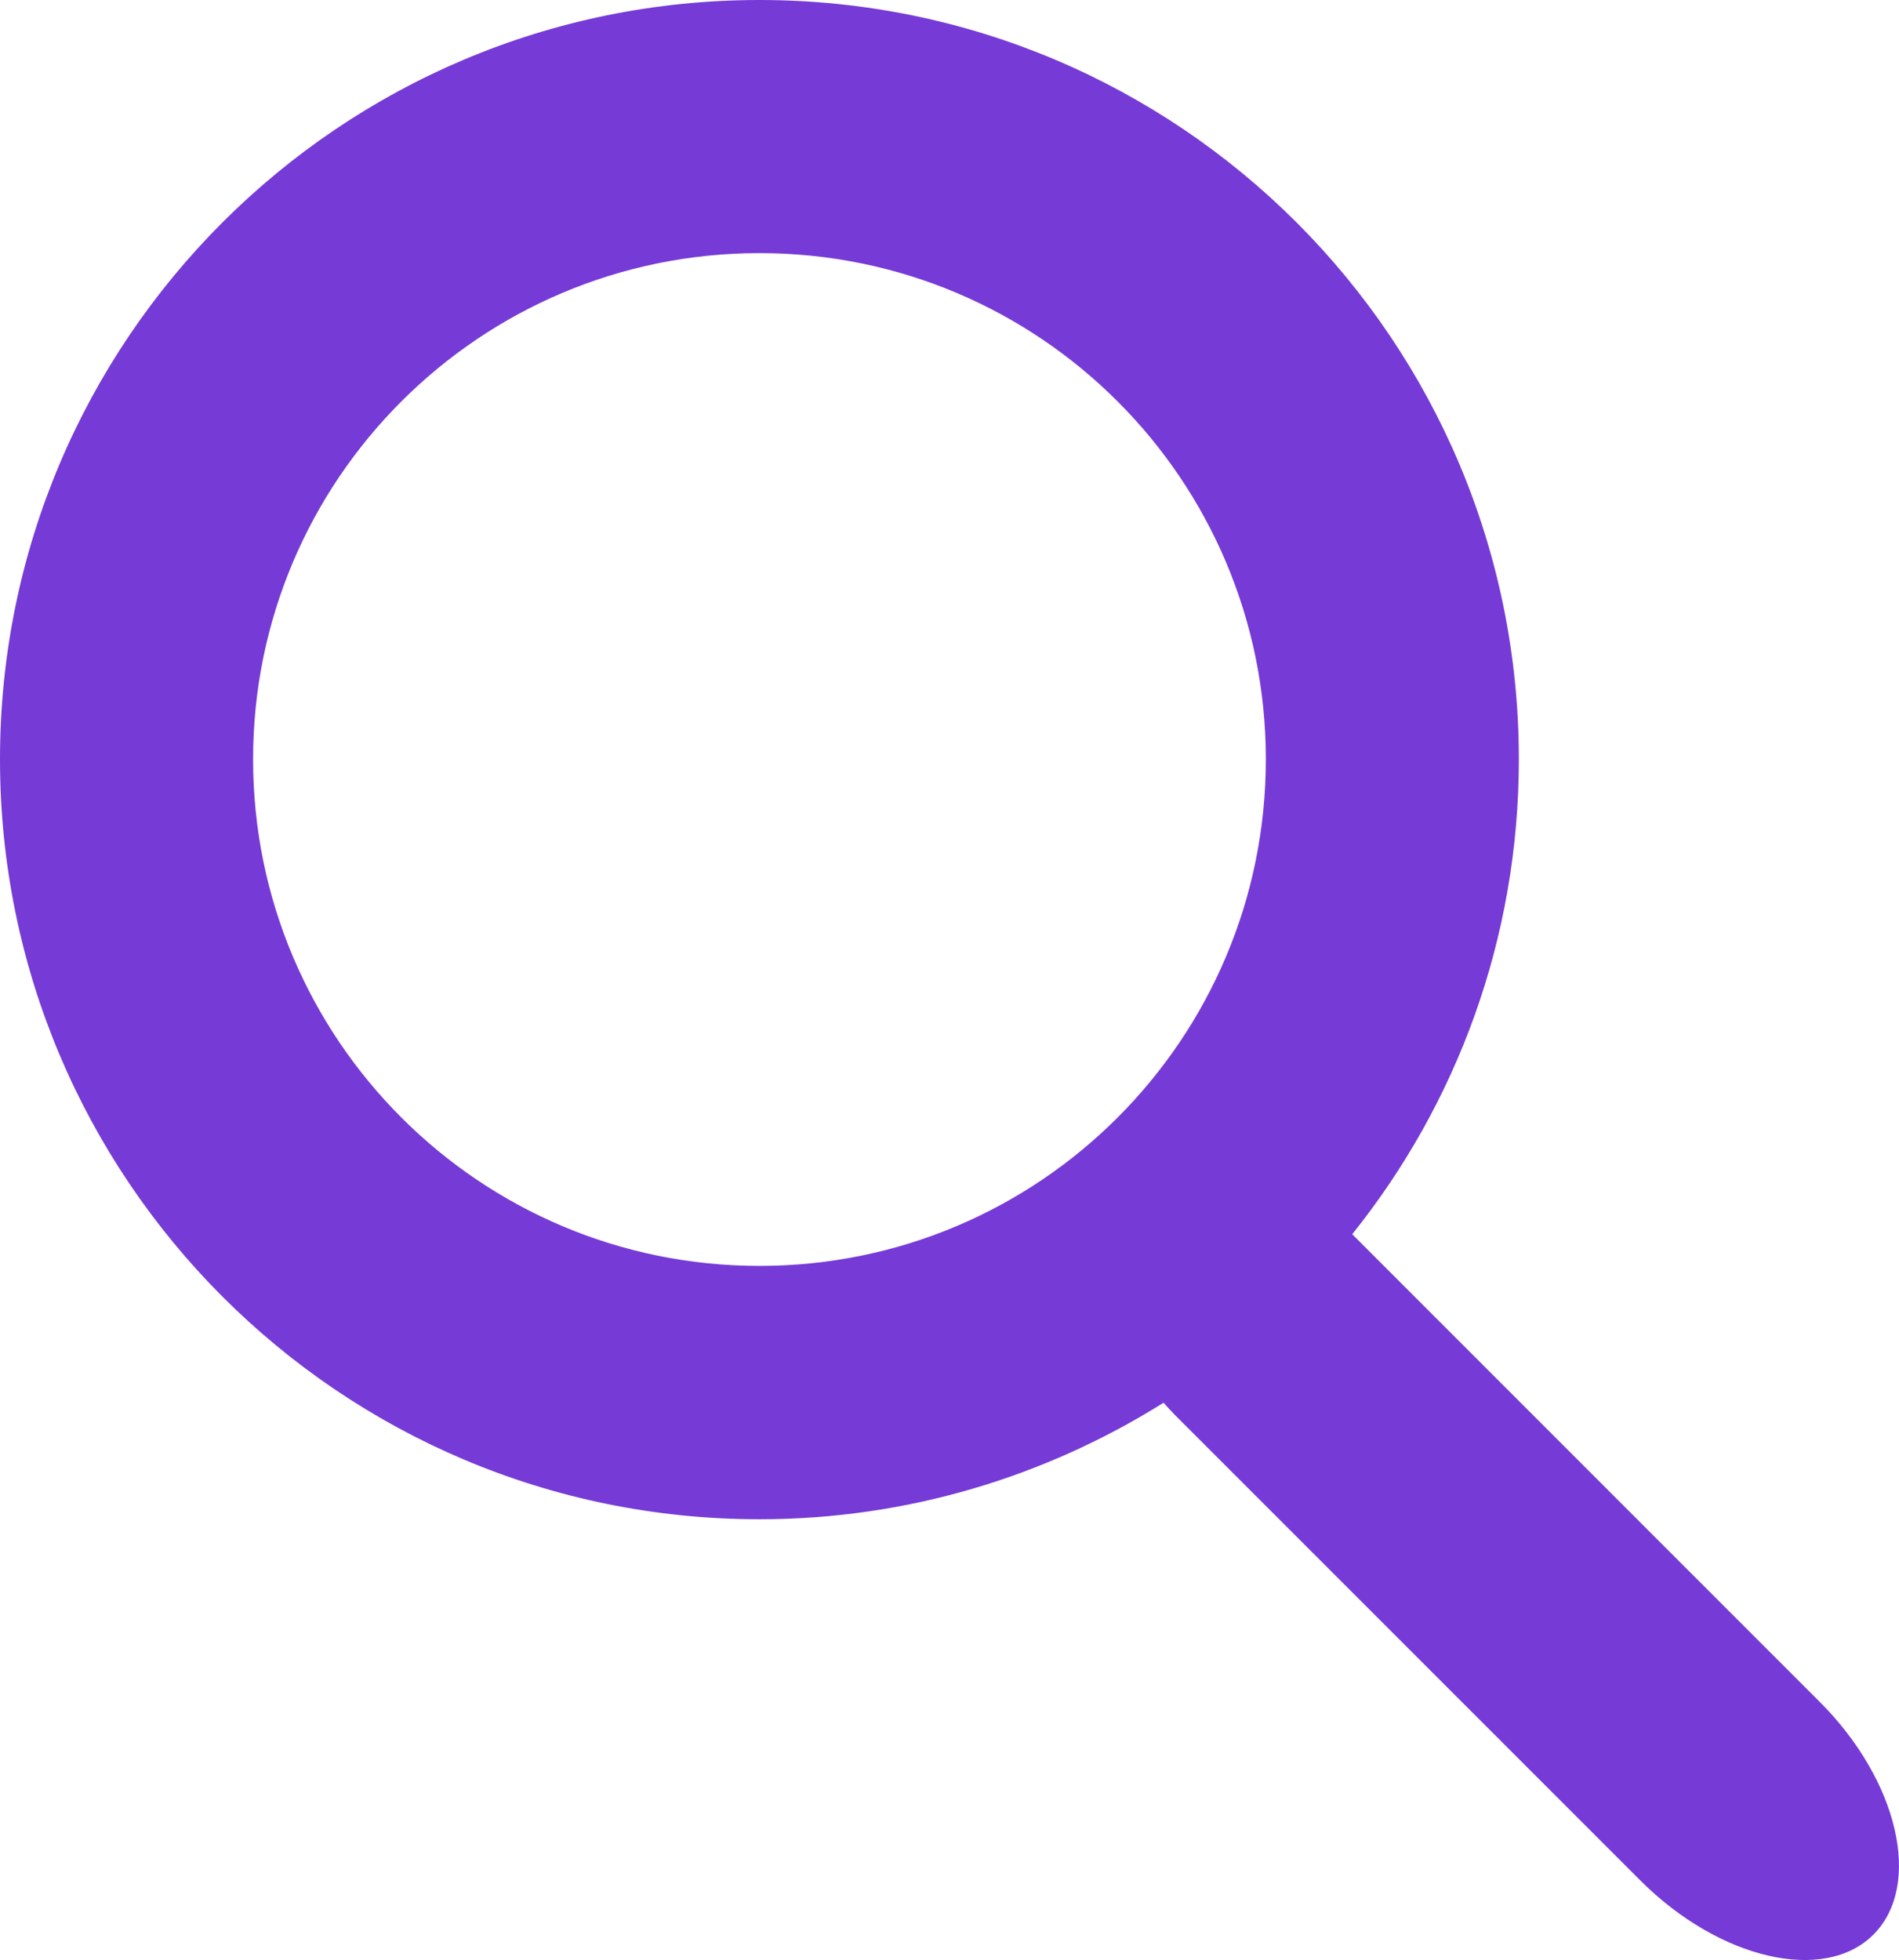
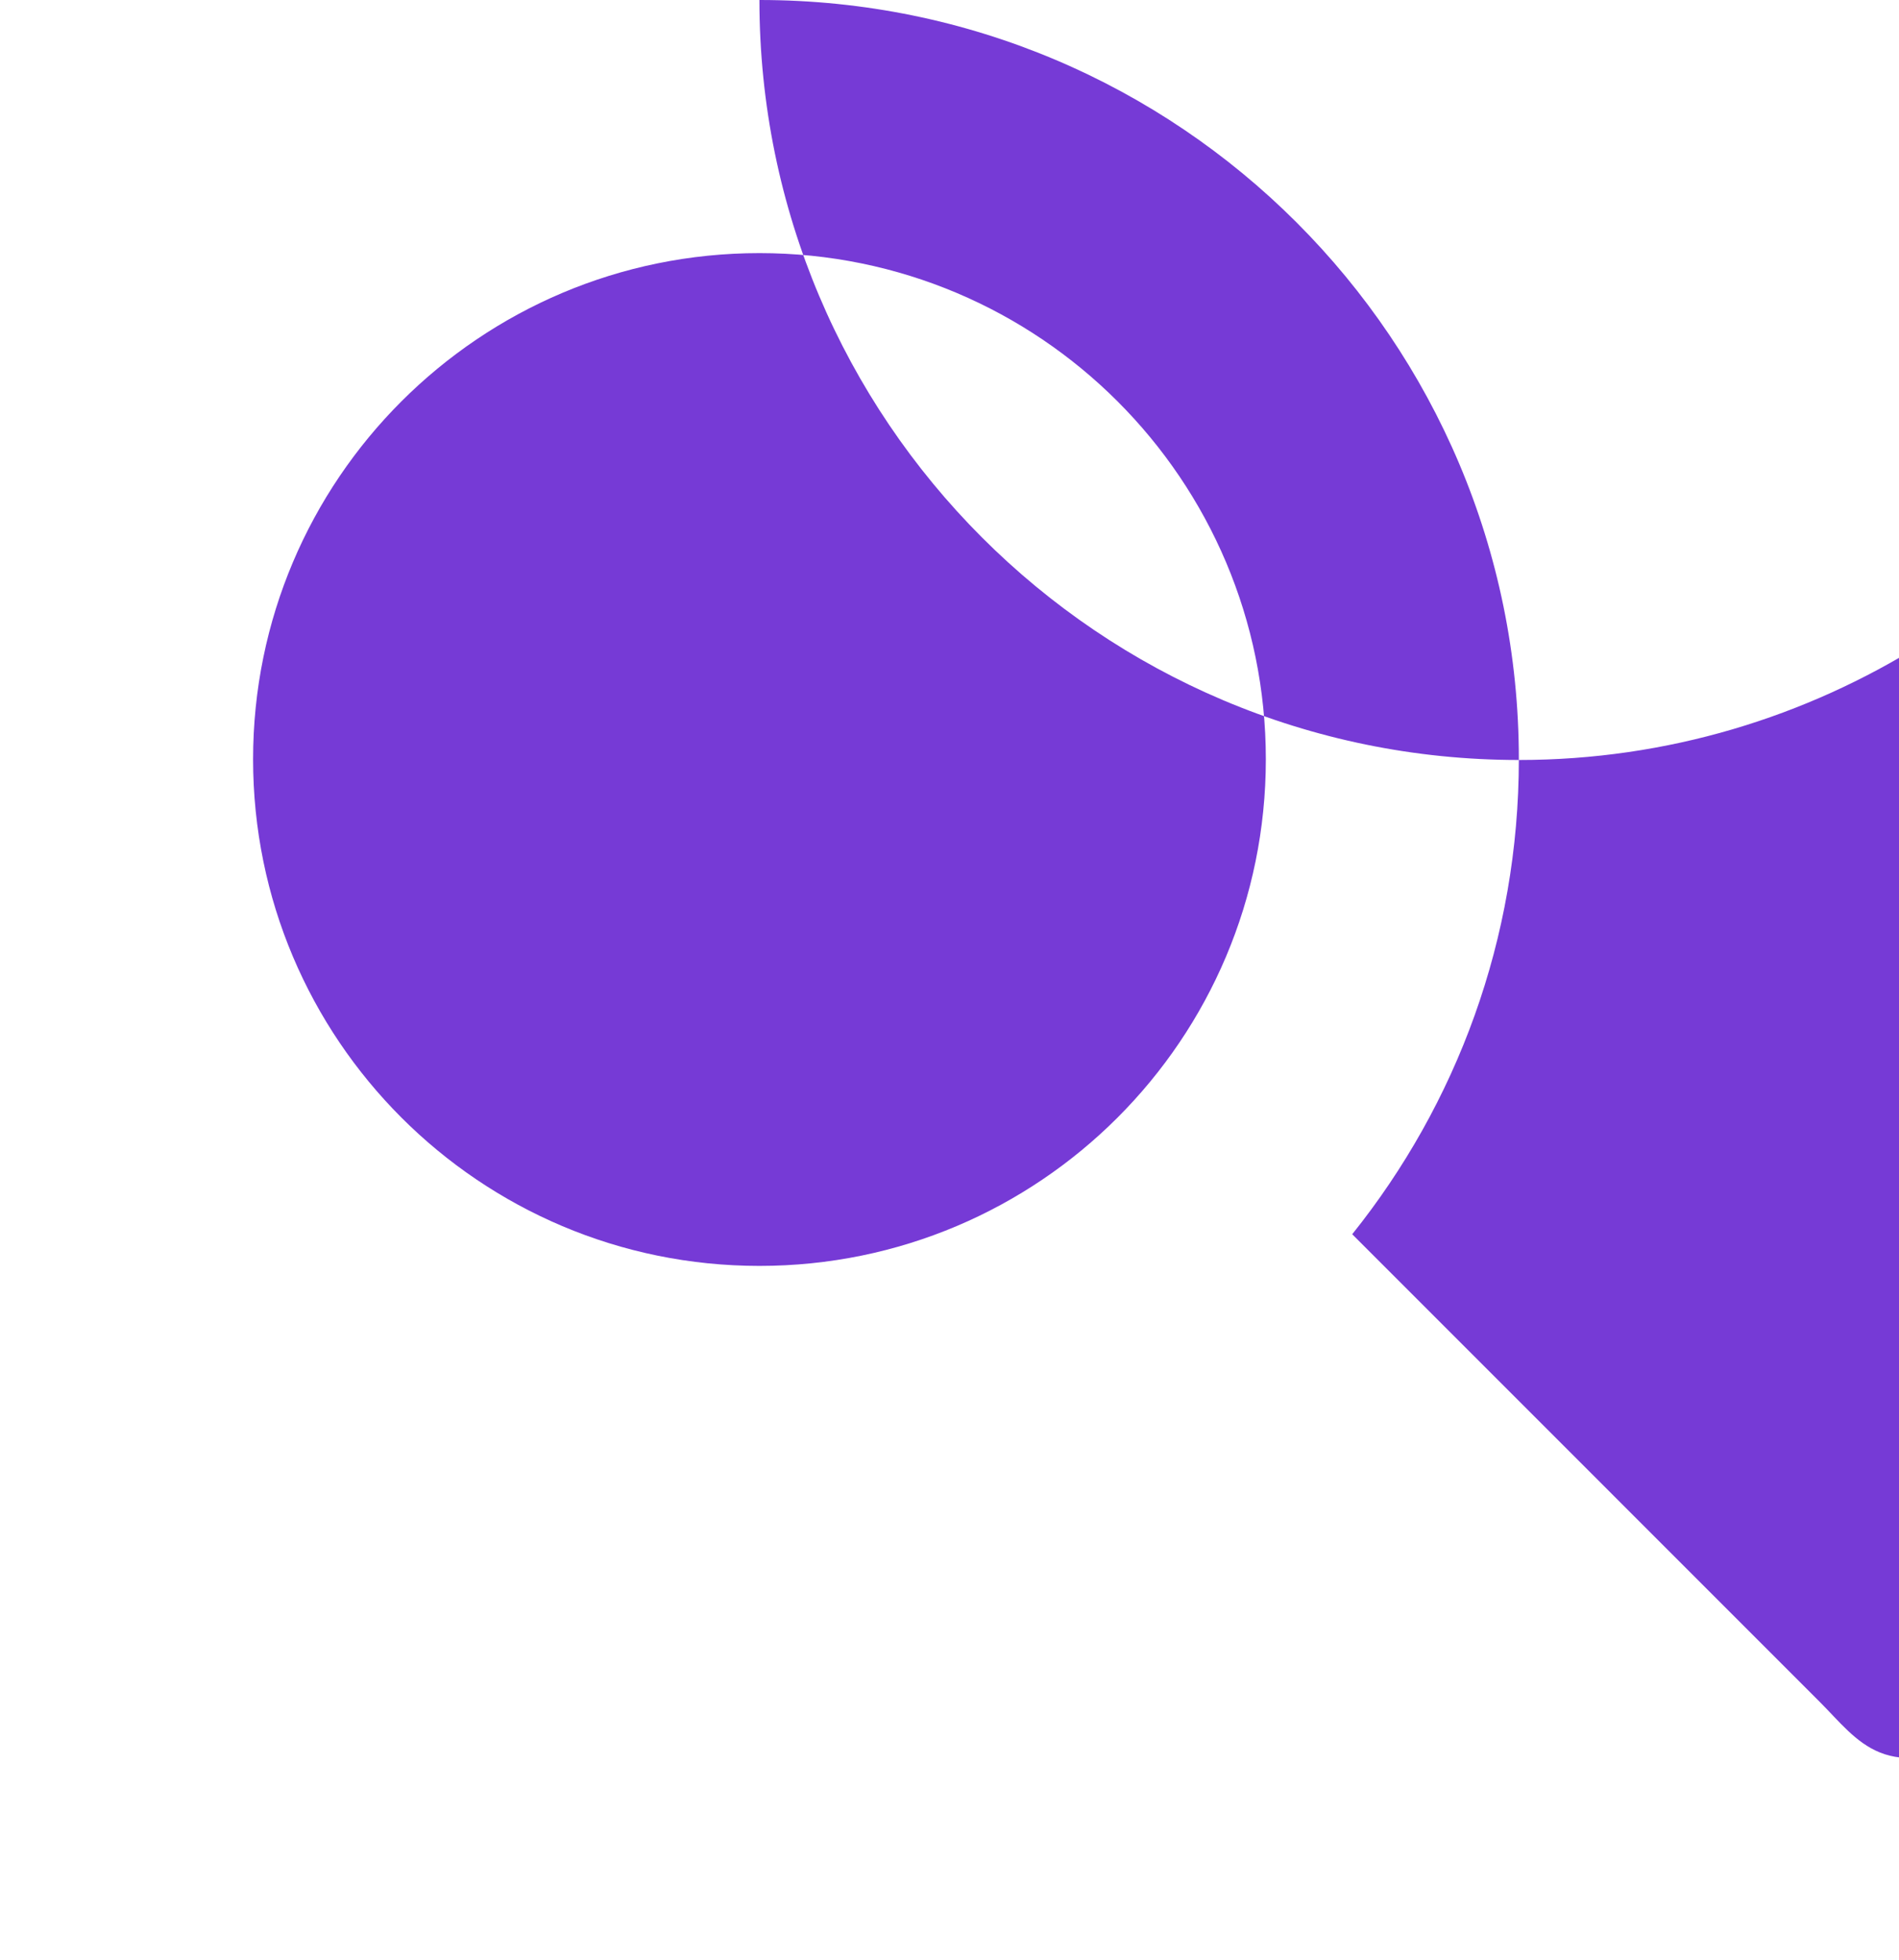
<svg xmlns="http://www.w3.org/2000/svg" version="1.1" id="Layer_1" x="0px" y="0px" width="23.598px" height="24.353px" viewBox="0 0 23.598 24.353" enable-background="new 0 0 23.598 24.353" xml:space="preserve">
-   <path fill="#763AD6" d="M22.613,21.146l-5.801-5.802c-0.004-0.004-0.006-0.008-0.009-0.008c1.296-1.617,2.071-3.668,2.071-5.902  C18.875,4.225,14.652,0,9.437,0C4.226,0,0,4.225,0,9.434c0,5.214,4.226,9.443,9.437,9.443c1.847,0,3.567-0.536,5.022-1.448  c0.042,0.048,0.084,0.092,0.129,0.14l5.799,5.799c0.981,0.979,2.283,1.28,2.894,0.669C23.893,23.422,23.59,22.122,22.613,21.146z   M3.145,9.434c0-3.472,2.817-6.289,6.292-6.289c3.478,0,6.293,2.817,6.293,6.289c0,3.479-2.816,6.295-6.293,6.295  C5.962,15.729,3.145,12.912,3.145,9.434z" />
+   <path fill="#763AD6" d="M22.613,21.146l-5.801-5.802c-0.004-0.004-0.006-0.008-0.009-0.008c1.296-1.617,2.071-3.668,2.071-5.902  C18.875,4.225,14.652,0,9.437,0c0,5.214,4.226,9.443,9.437,9.443c1.847,0,3.567-0.536,5.022-1.448  c0.042,0.048,0.084,0.092,0.129,0.14l5.799,5.799c0.981,0.979,2.283,1.28,2.894,0.669C23.893,23.422,23.59,22.122,22.613,21.146z   M3.145,9.434c0-3.472,2.817-6.289,6.292-6.289c3.478,0,6.293,2.817,6.293,6.289c0,3.479-2.816,6.295-6.293,6.295  C5.962,15.729,3.145,12.912,3.145,9.434z" />
</svg>